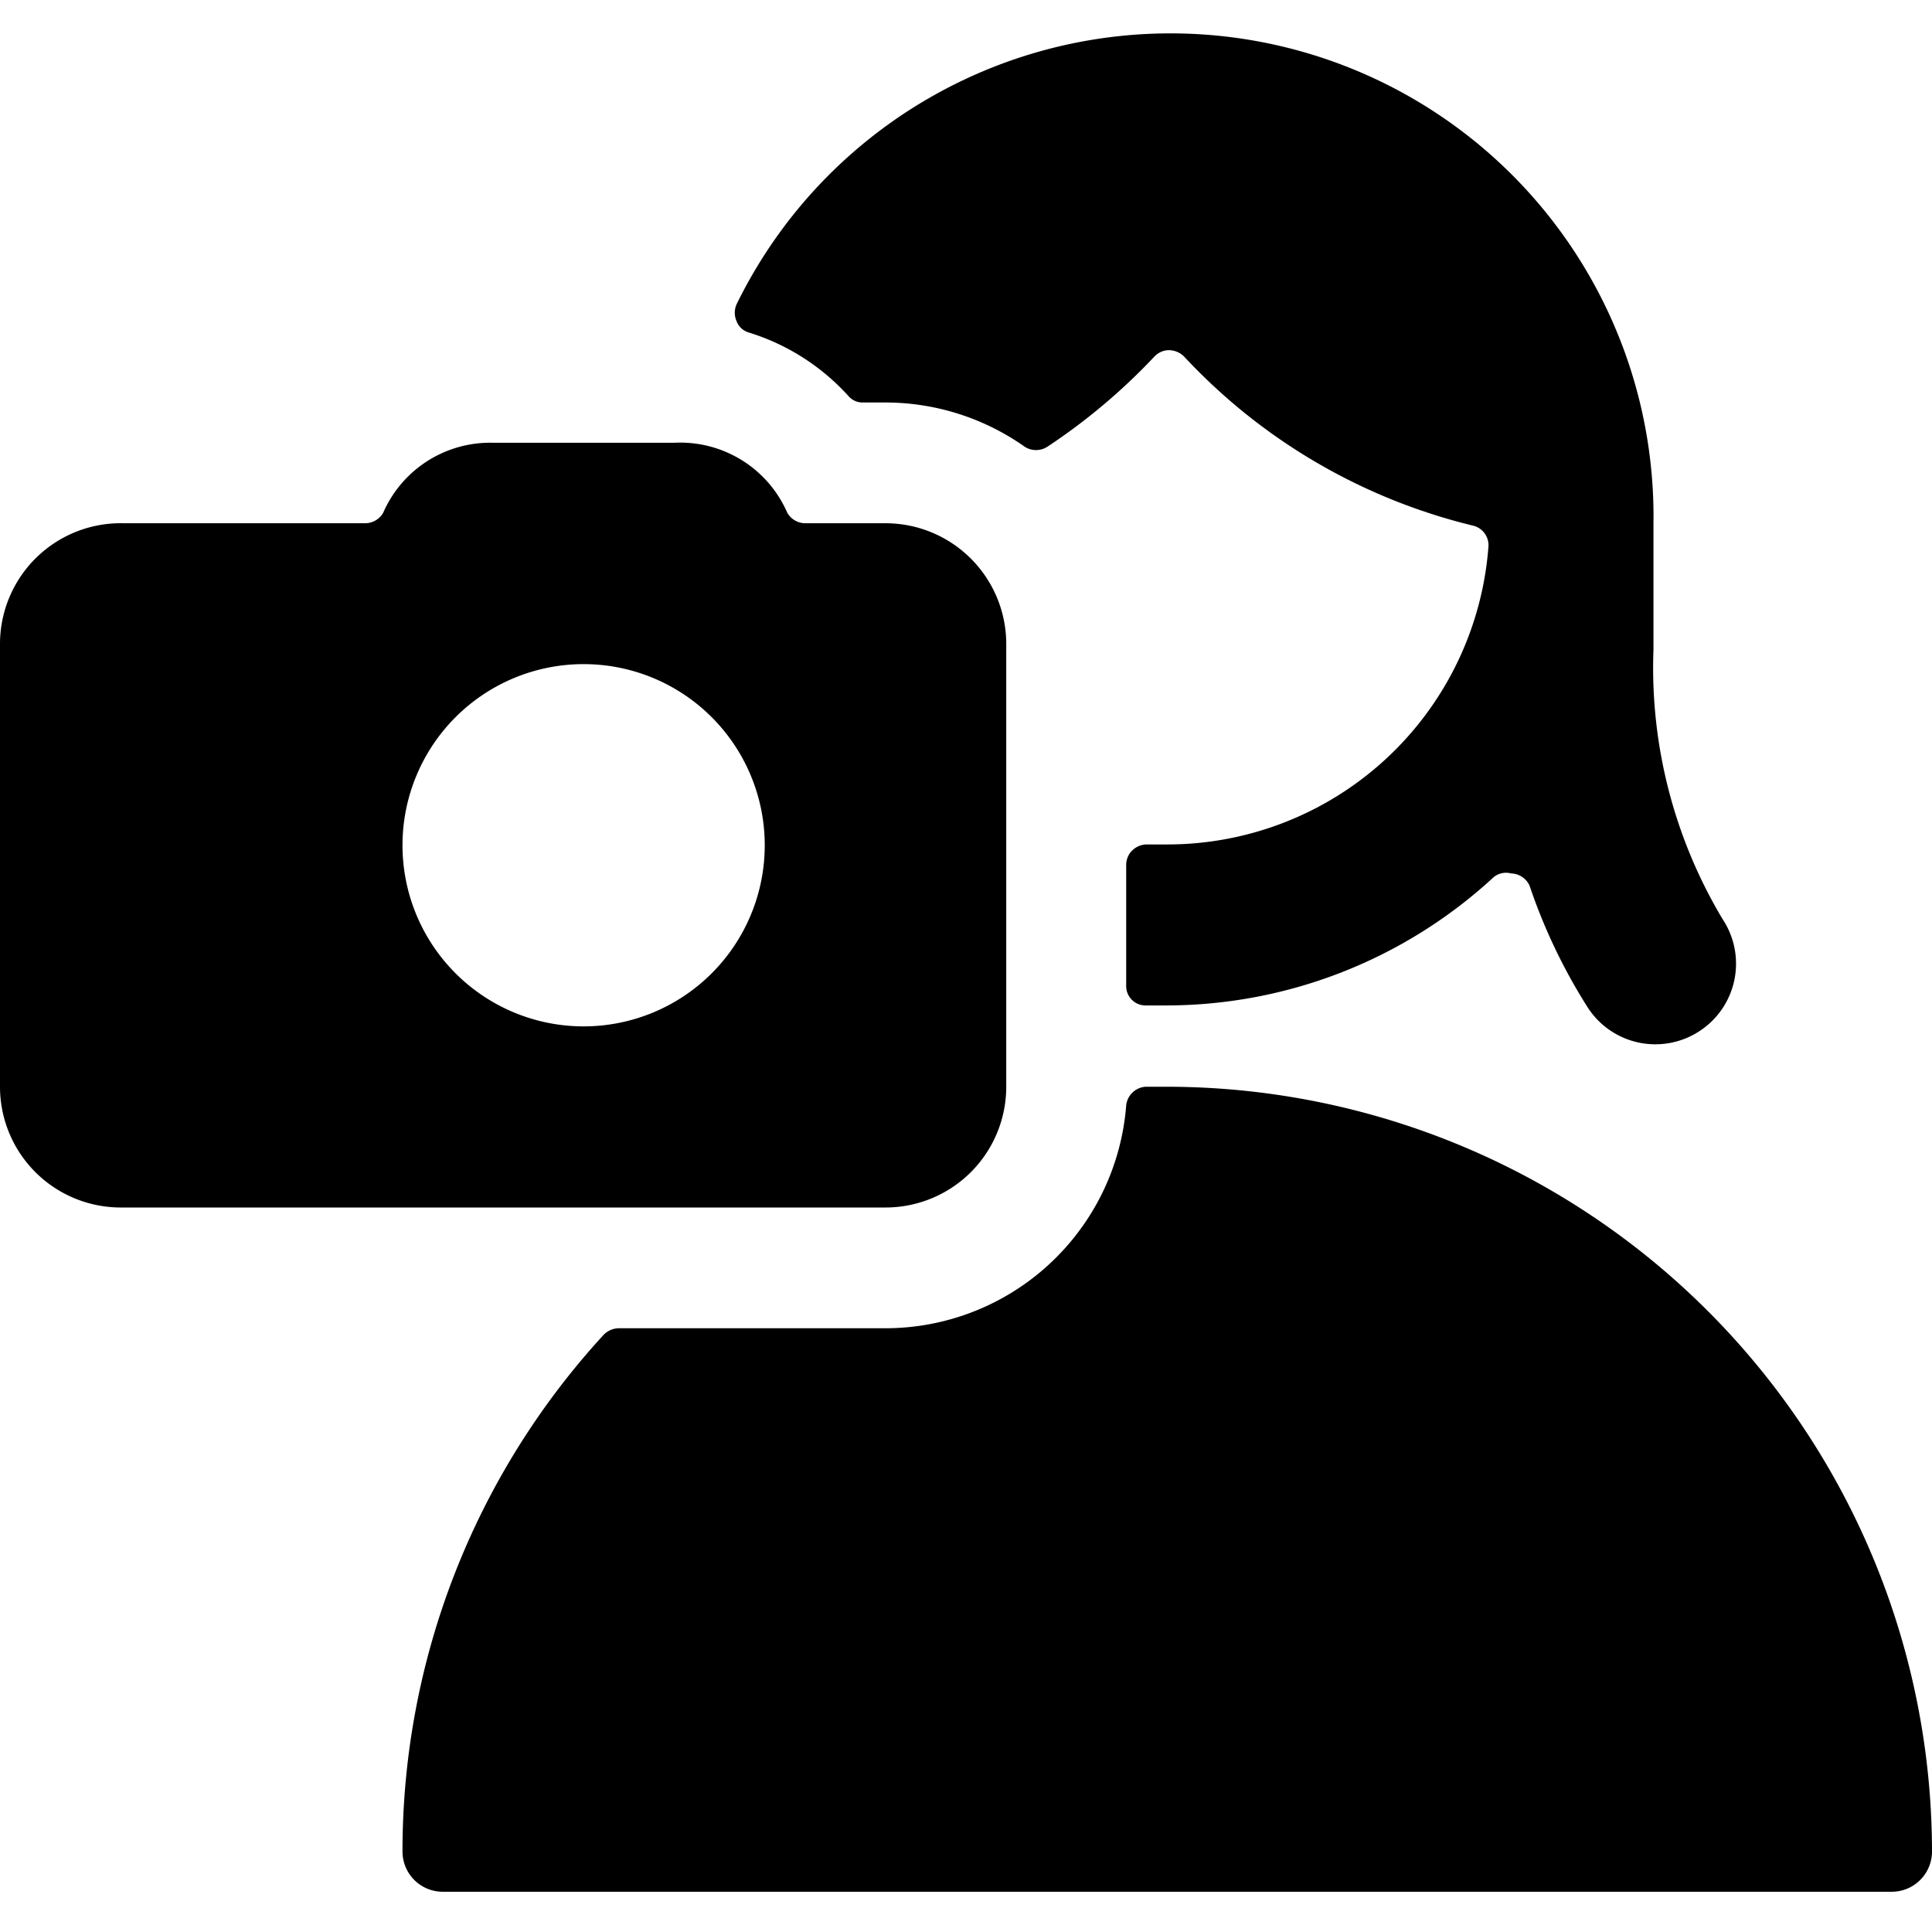
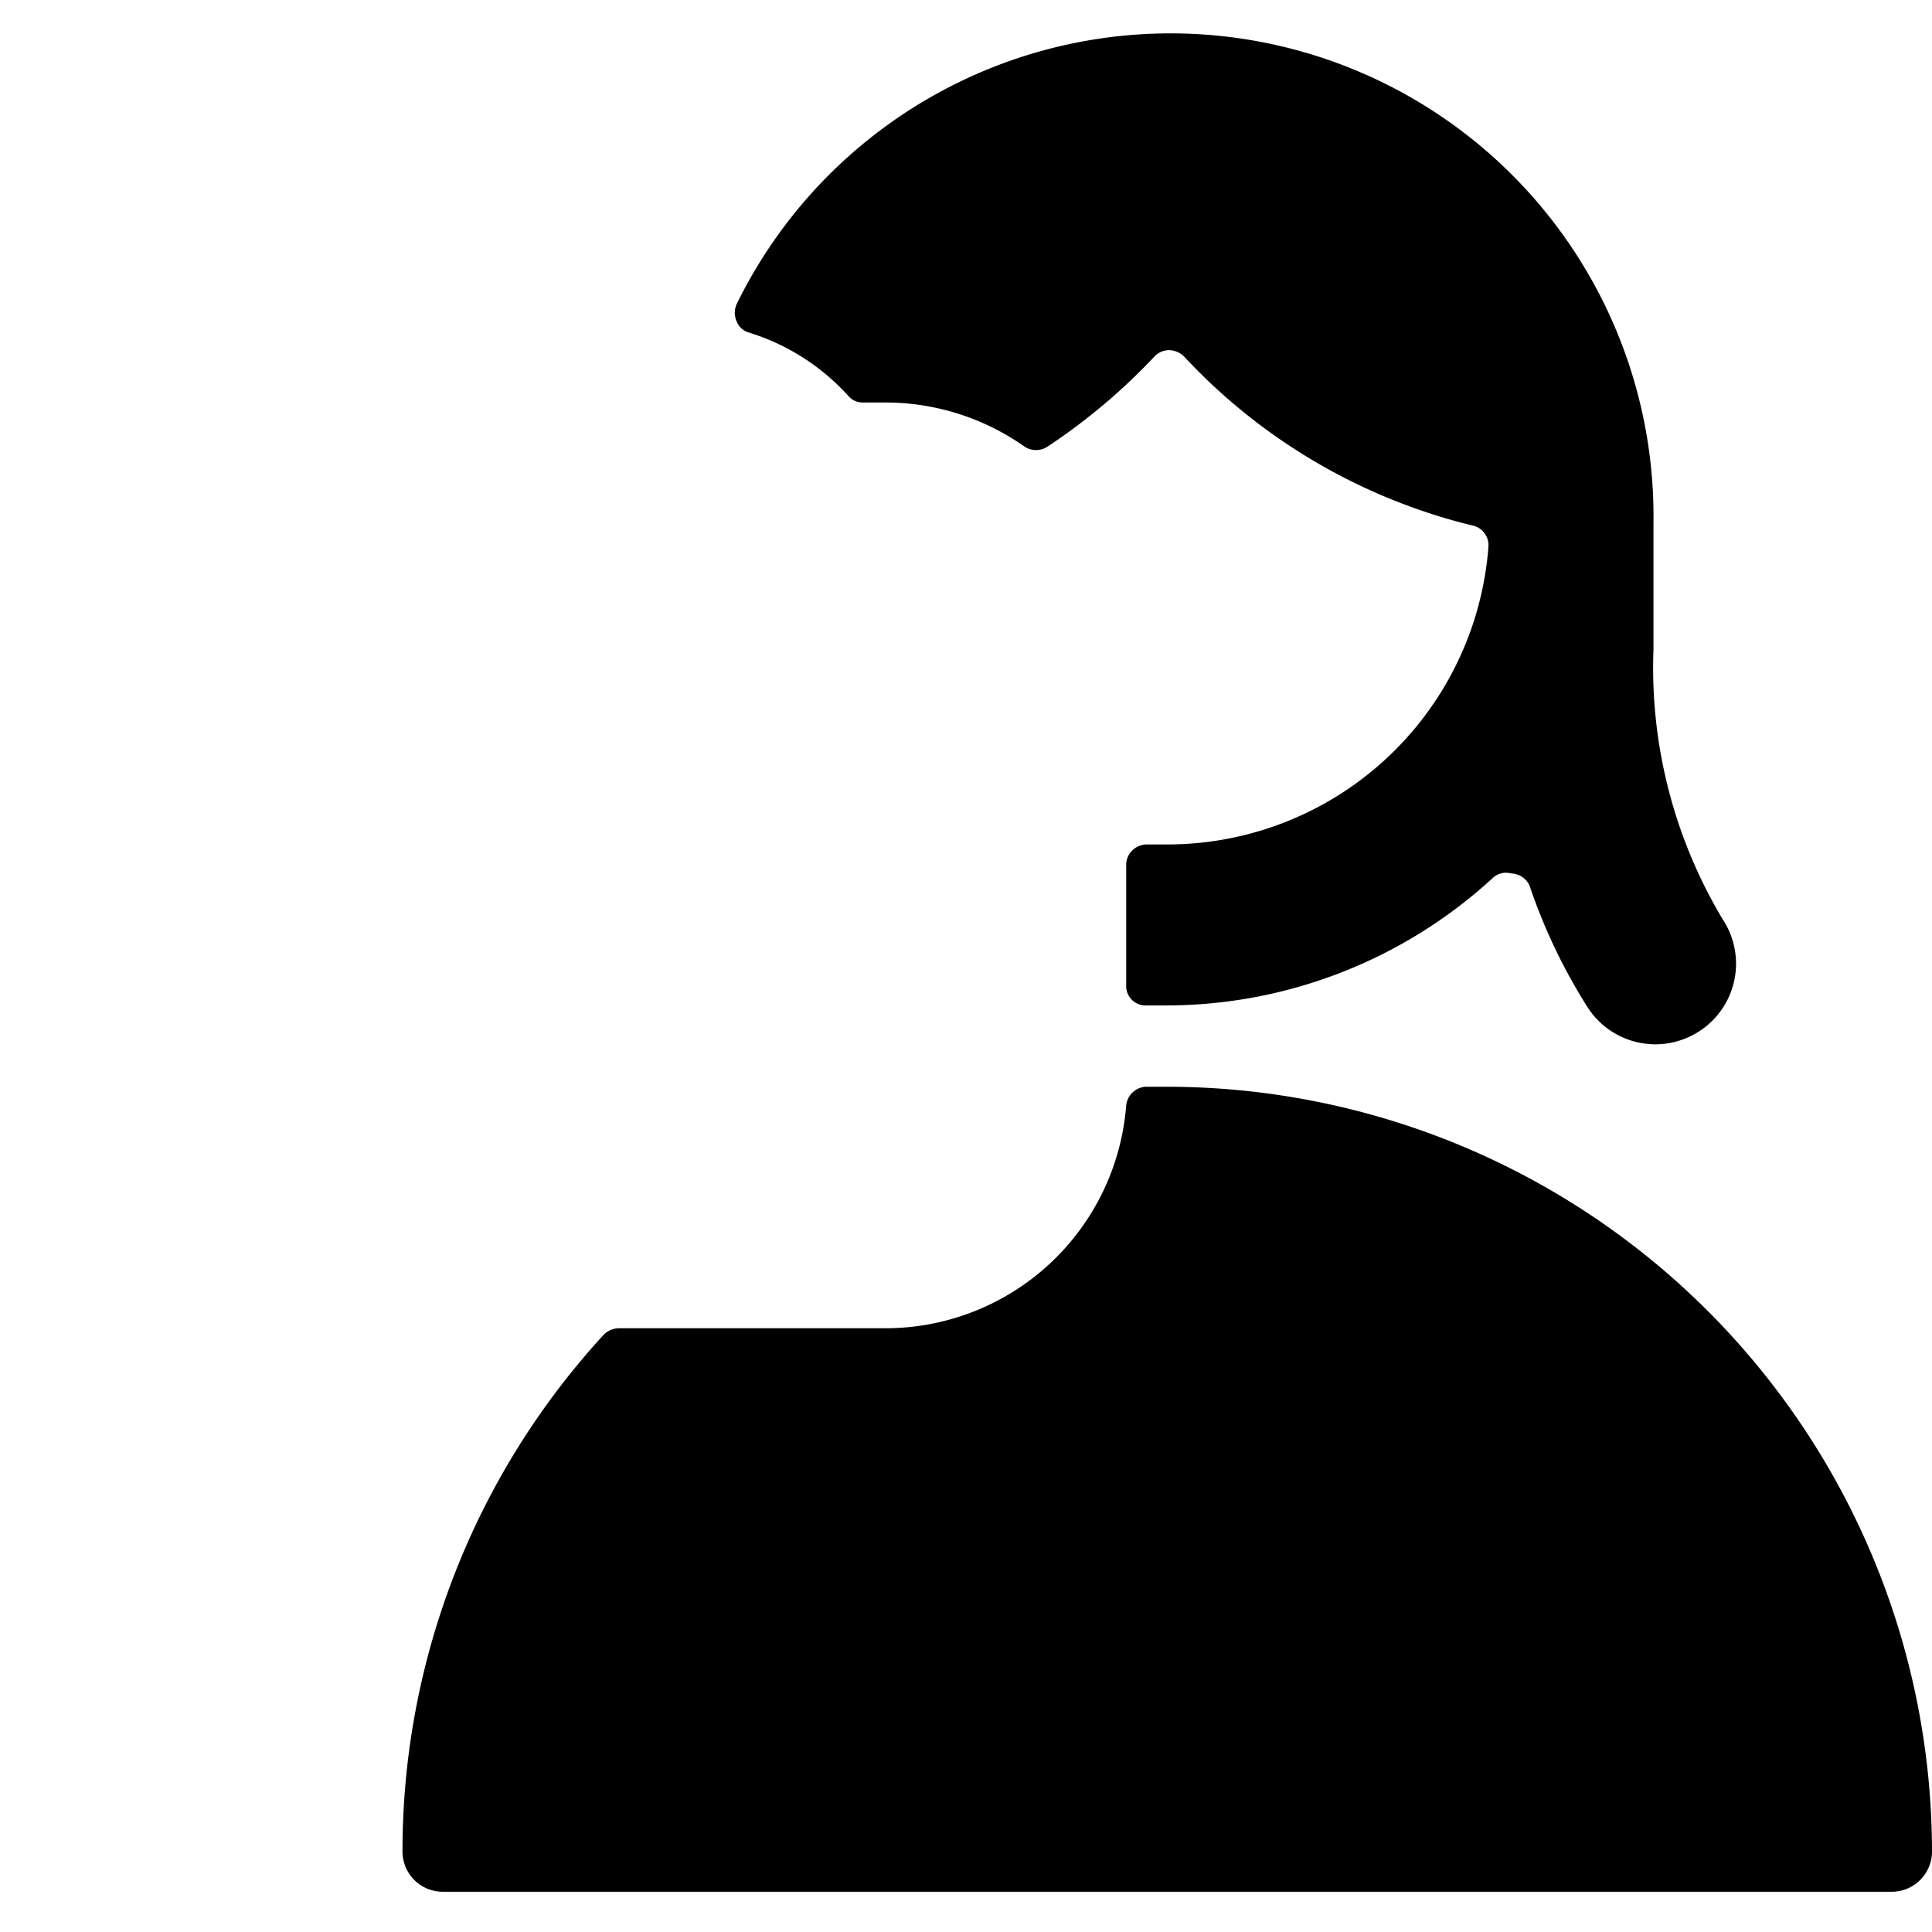
<svg xmlns="http://www.w3.org/2000/svg" viewBox="0 0 24 24">
  <g>
    <path d="M14.5 13.5h-0.27a0.26 0.26 0 0 0 -0.24 0.23 3 3 0 0 1 -3 2.77h-3.3a0.27 0.27 0 0 0 -0.19 0.08A9.48 9.48 0 0 0 5 23a0.5 0.5 0 0 0 0.5 0.5h18a0.5 0.5 0 0 0 0.5 -0.5 9.51 9.51 0 0 0 -9.5 -9.5Z" fill="#000000" stroke-width="1" />
    <path d="M10.54 4.92a0.23 0.23 0 0 0 0.18 0.08H11a3 3 0 0 1 1.73 0.55 0.26 0.26 0 0 0 0.28 0 7.52 7.52 0 0 0 1.33 -1.12 0.25 0.25 0 0 1 0.18 -0.08 0.27 0.27 0 0 1 0.19 0.08 7.23 7.23 0 0 0 3.59 2.1 0.25 0.25 0 0 1 0.19 0.26 4 4 0 0 1 -4 3.7h-0.24a0.26 0.26 0 0 0 -0.18 0.07 0.25 0.25 0 0 0 -0.08 0.18v1.5a0.24 0.24 0 0 0 0.24 0.25h0.26a6 6 0 0 0 4.05 -1.58 0.24 0.24 0 0 1 0.23 -0.06 0.26 0.26 0 0 1 0.23 0.15 7 7 0 0 0 0.72 1.51 1 1 0 0 0 1.39 0.3 1 1 0 0 0 0.29 -1.39 6.08 6.08 0 0 1 -0.86 -3.35V6.5A6 6 0 0 0 9.15 3.78a0.26 0.26 0 0 0 0 0.21 0.23 0.23 0 0 0 0.15 0.14 2.77 2.77 0 0 1 1.24 0.79Z" fill="#000000" stroke-width="1" />
-     <path d="M11 15a1.5 1.5 0 0 0 1.5 -1.5V8A1.5 1.5 0 0 0 11 6.5h-1a0.26 0.26 0 0 1 -0.22 -0.13 1.45 1.45 0 0 0 -1.4 -0.87H6.12a1.45 1.45 0 0 0 -1.36 0.87 0.26 0.26 0 0 1 -0.22 0.13h-3A1.5 1.5 0 0 0 0 8v5.5A1.5 1.5 0 0 0 1.5 15ZM7.25 8.25A2.25 2.25 0 1 1 5 10.5a2.25 2.25 0 0 1 2.25 -2.25Z" fill="#000000" stroke-width="1" />
  </g>
</svg>